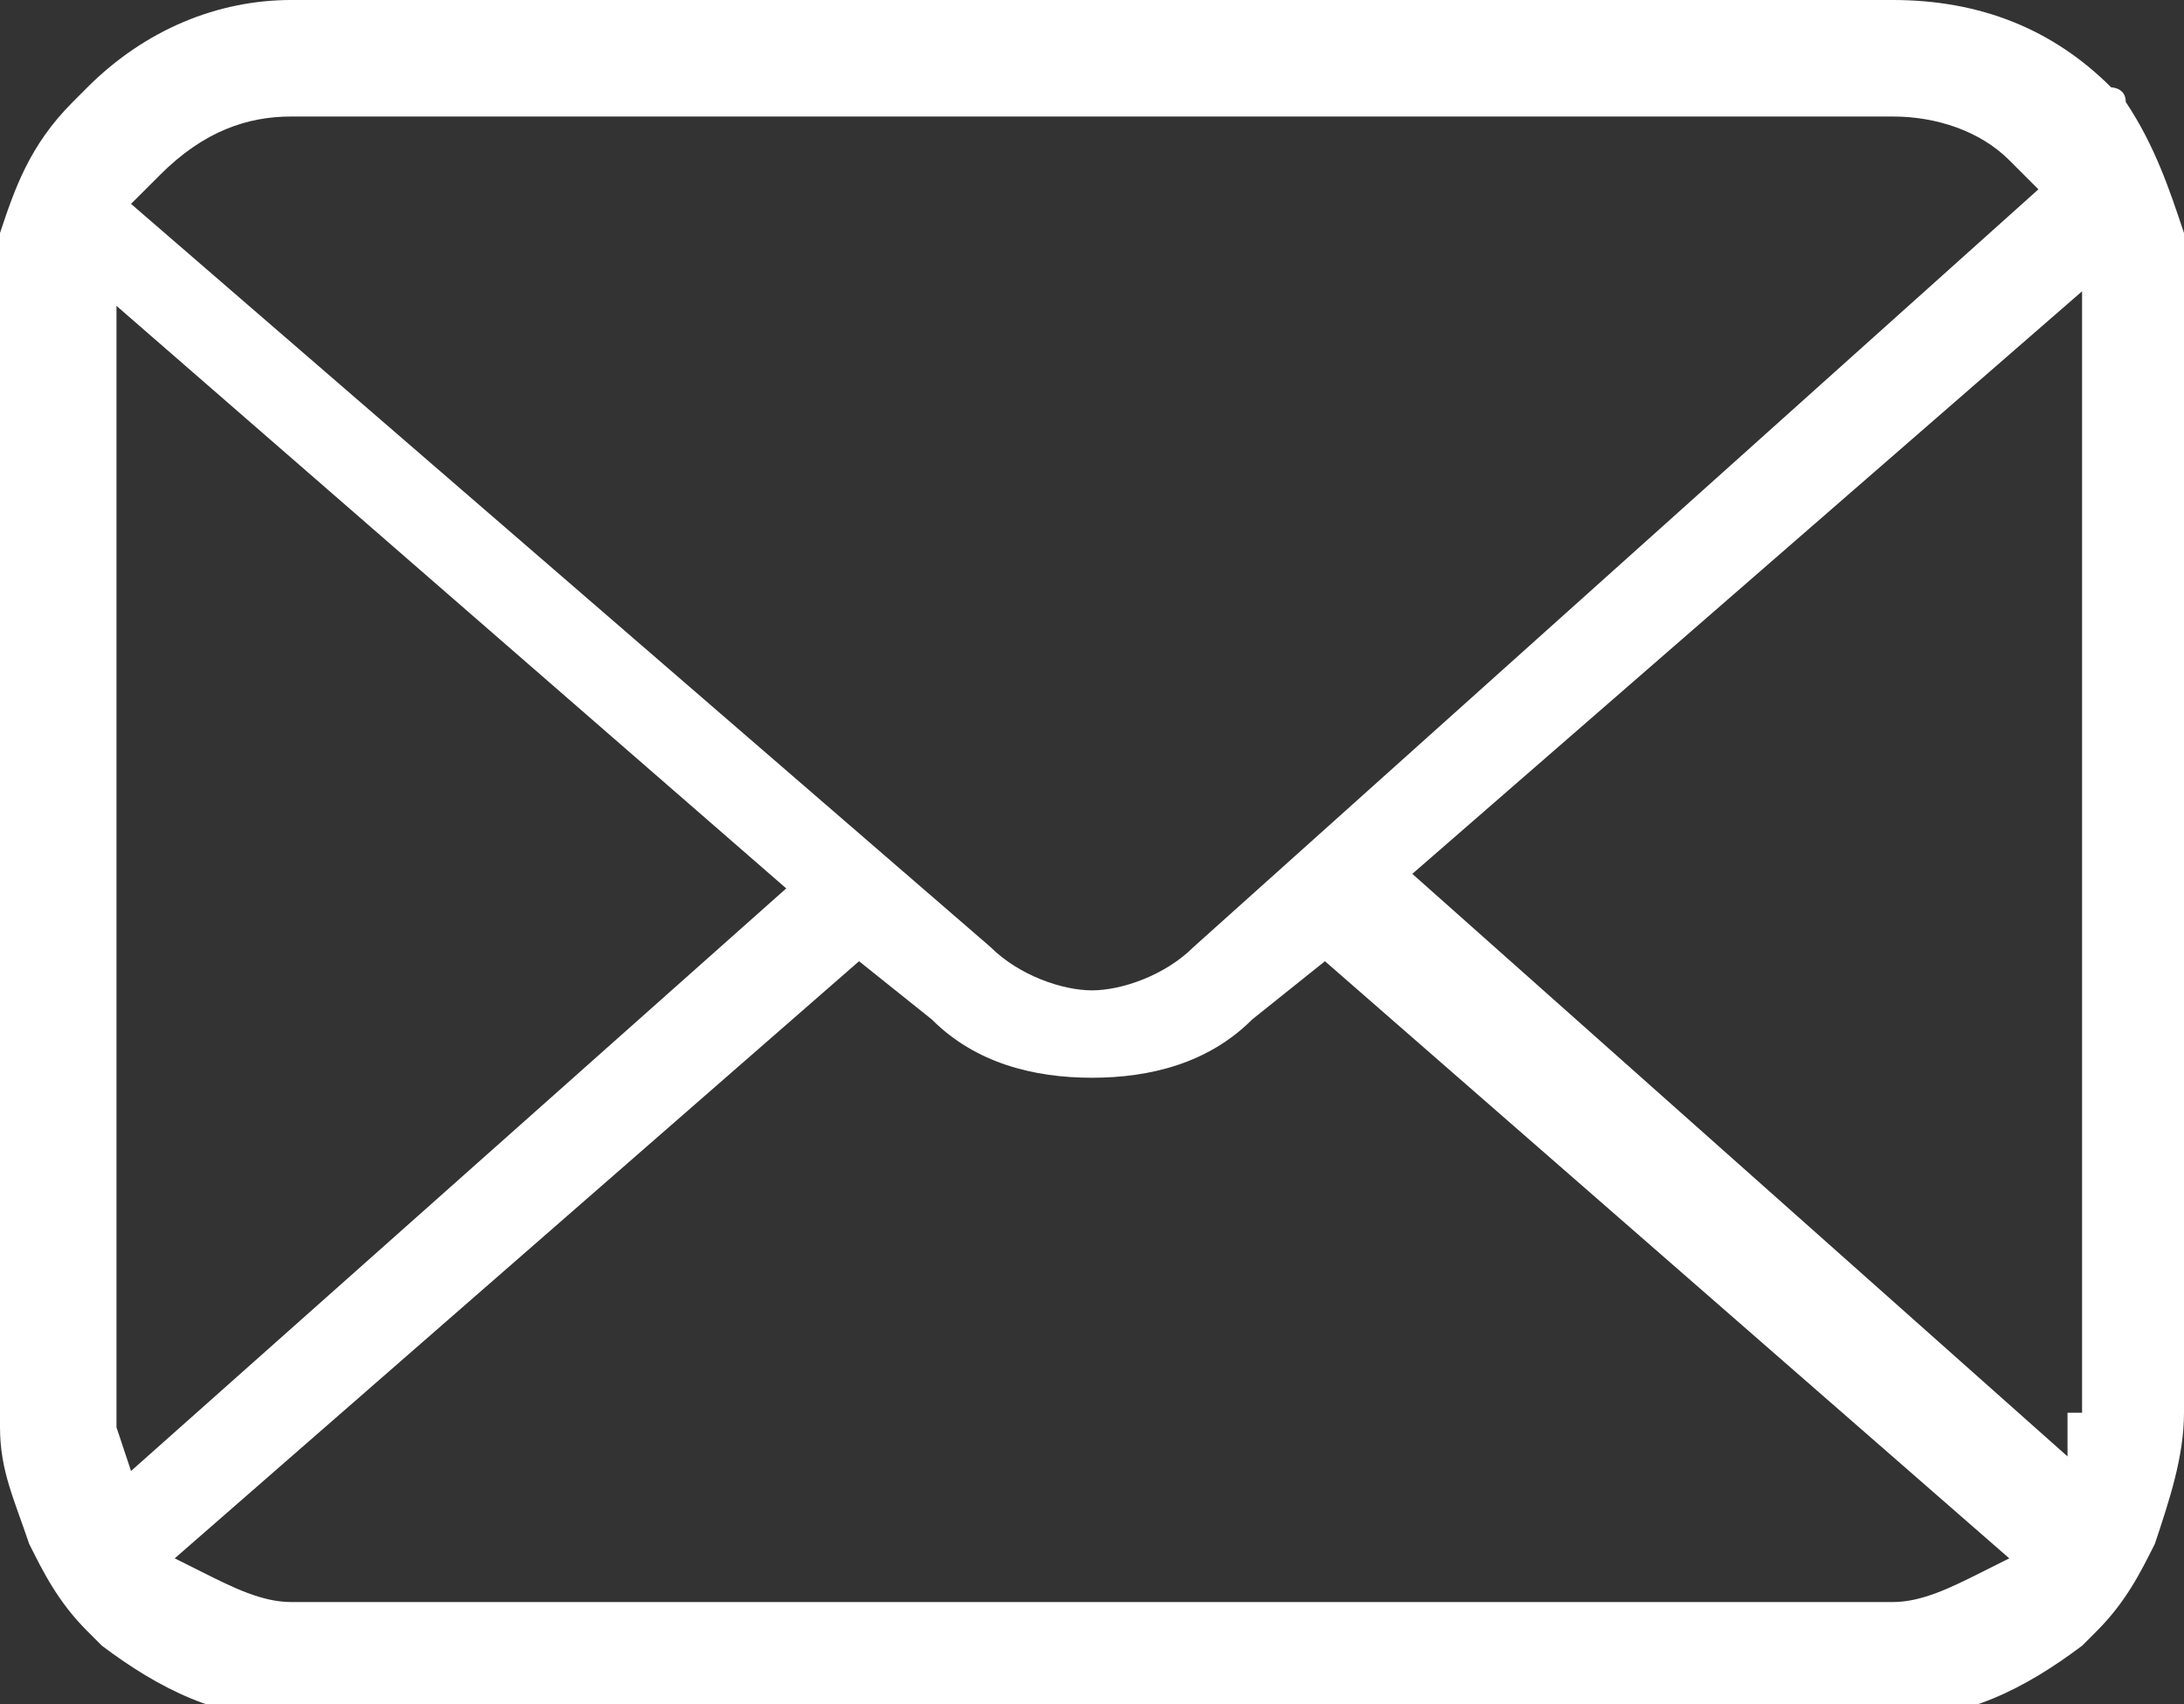
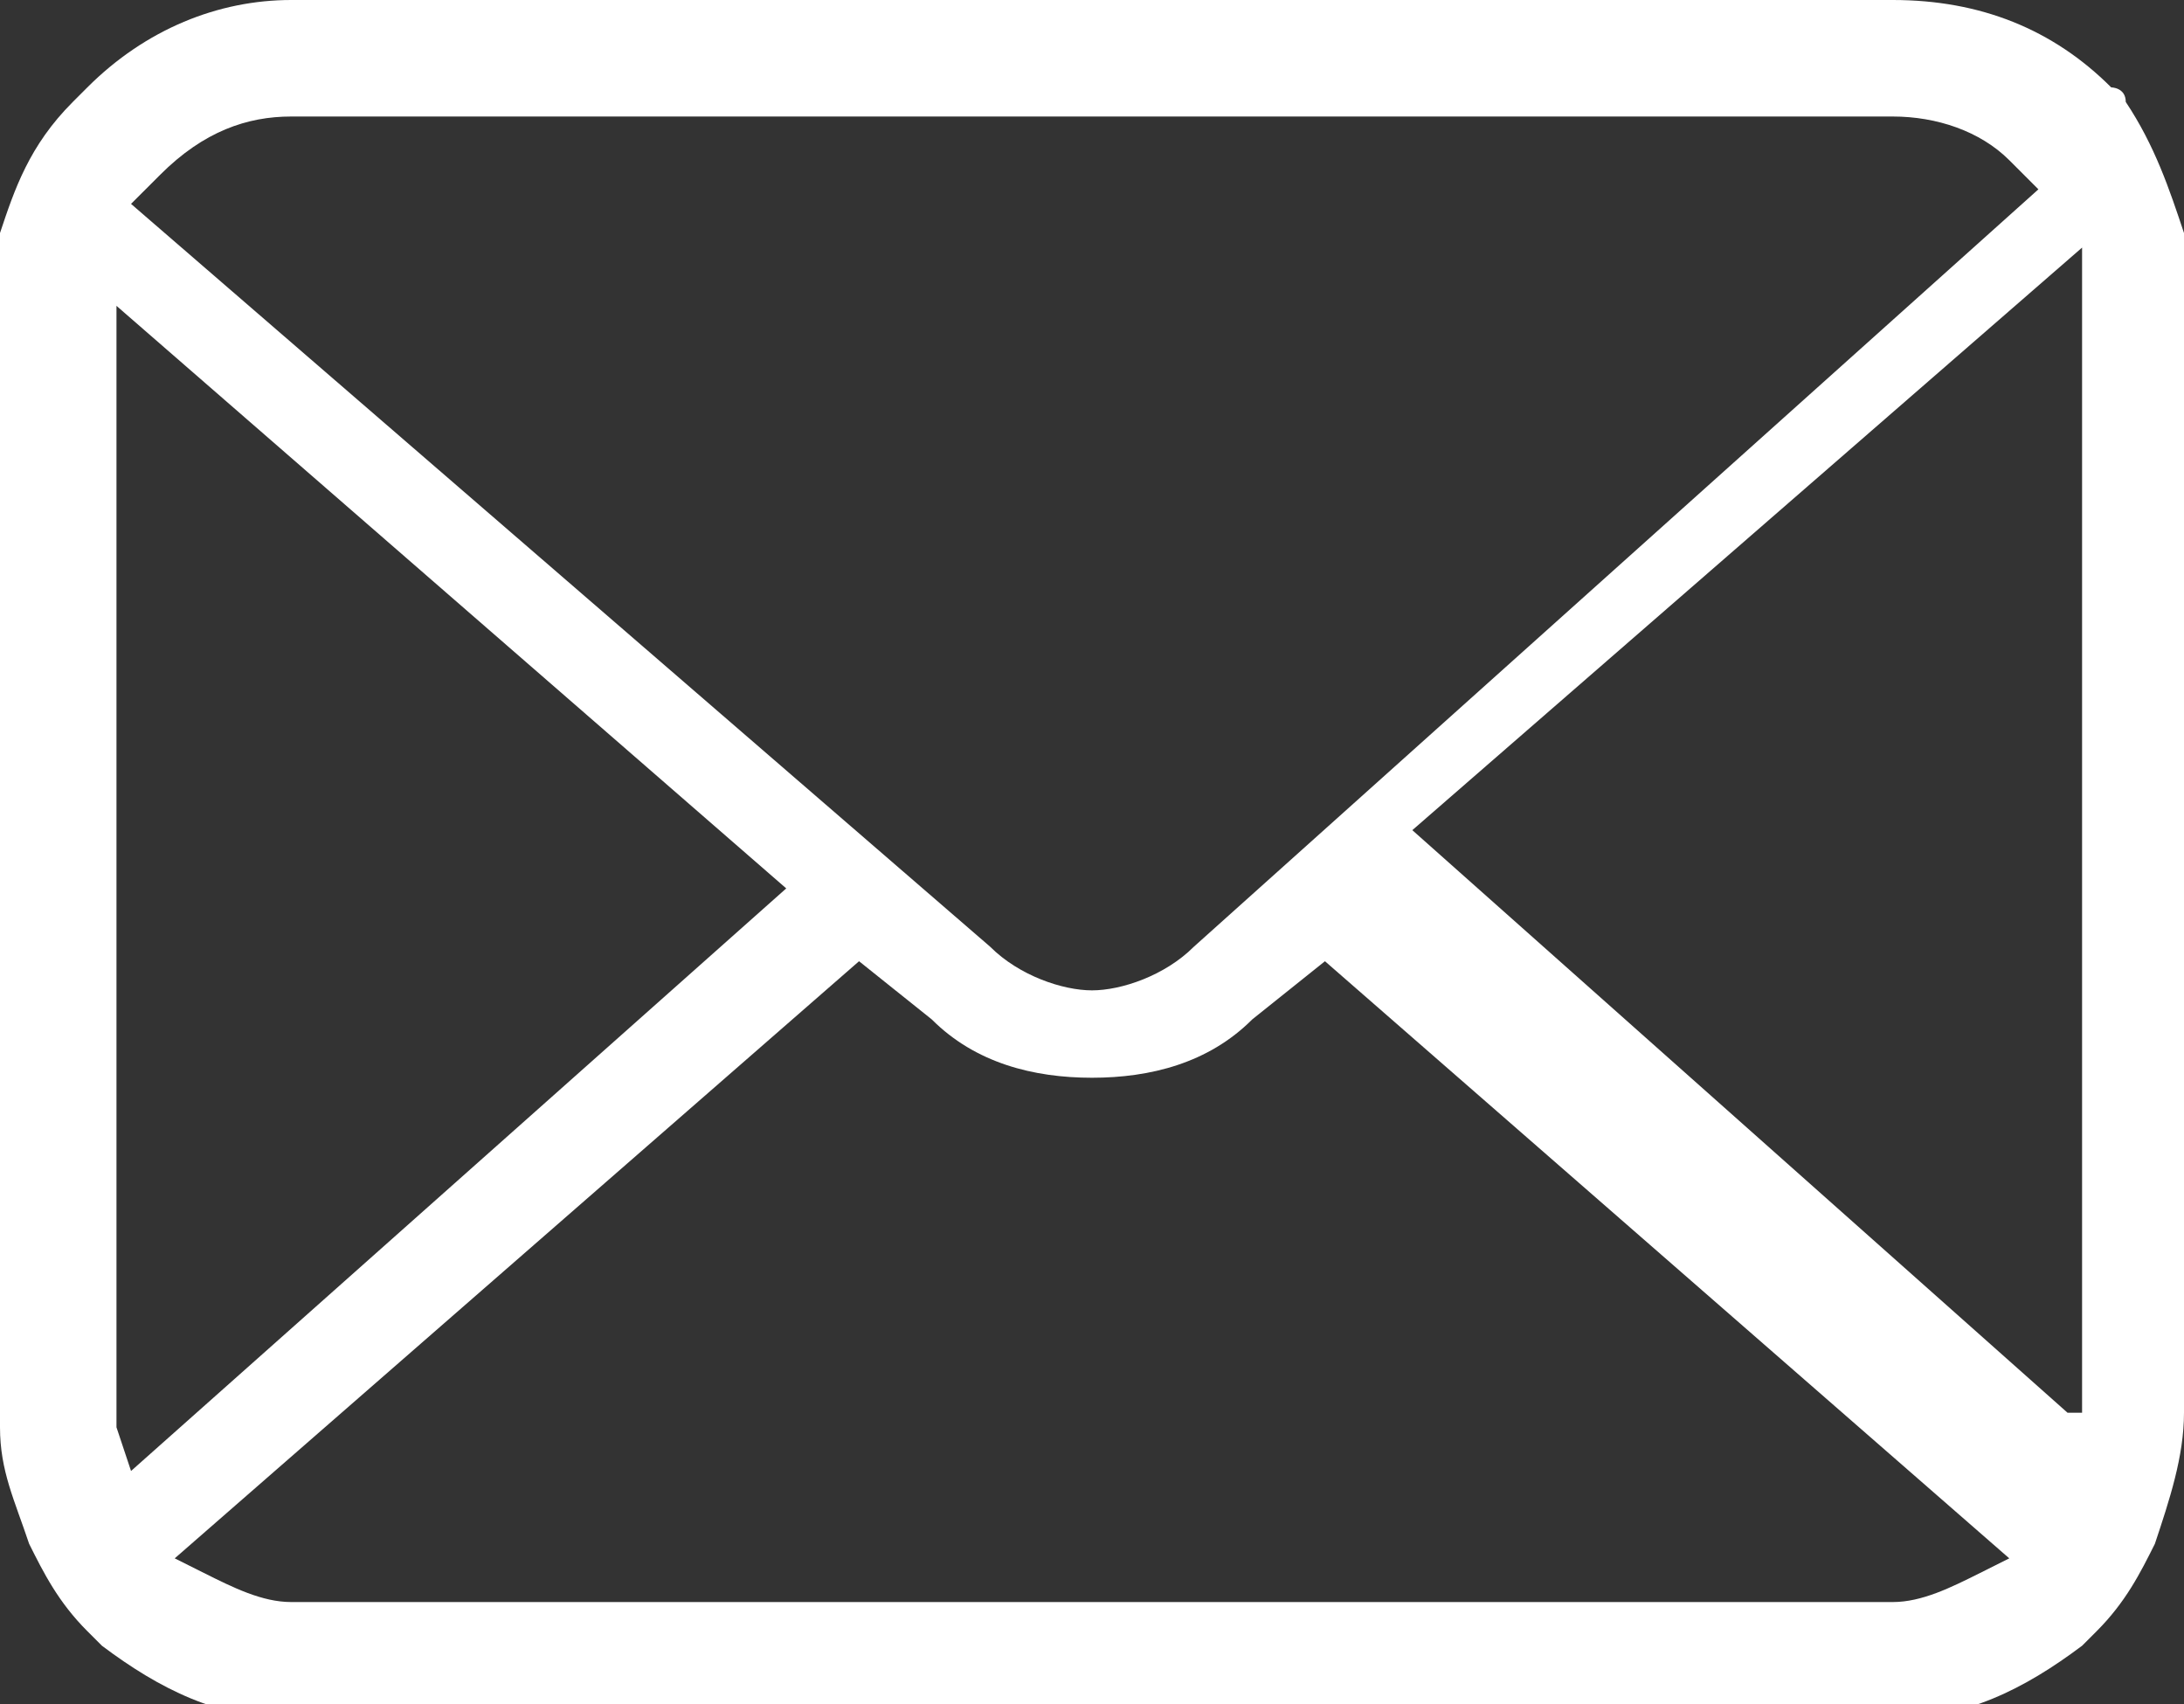
<svg xmlns="http://www.w3.org/2000/svg" version="1.1" id="レイヤー_1" x="0px" y="0px" viewBox="0 0 15 11.7" style="enable-background:new 0 0 15 11.7;" xml:space="preserve">
  <rect x="0" y="0" width="15" height="11.7" fill="#333333" stroke="none" />
  <style type="text/css">
	.st0{fill:#FFFFFF;}
</style>
  <g>
-     <path class="st0" d="M15,1.6c-0.1-0.3-0.2-0.6-0.4-0.9c0-0.1-0.1-0.1-0.1-0.1C14.1,0.2,13.6,0,13,0H2c-0.5,0-1,0.2-1.4,0.6   c0,0-0.1,0.1-0.1,0.1C0.2,1,0.1,1.3,0,1.6C0,1.7,0,1.8,0,2v7.8c0,0.3,0.1,0.5,0.2,0.8c0.1,0.2,0.2,0.4,0.4,0.6c0,0,0.1,0.1,0.1,0.1   c0.4,0.3,0.8,0.5,1.3,0.5H13c0.5,0,0.9-0.2,1.3-0.5c0,0,0.1-0.1,0.1-0.1c0.2-0.2,0.3-0.4,0.4-0.6l0,0C14.9,10.3,15,10,15,9.7V2   C15,1.8,15,1.7,15,1.6z M1,1.3c0,0,0.1-0.1,0.1-0.1C1.4,0.9,1.7,0.8,2,0.8H13c0.3,0,0.6,0.1,0.8,0.3c0,0,0.1,0.1,0.1,0.1l0.1,0.1   L8.2,6.5C8,6.7,7.7,6.8,7.5,6.8C7.3,6.8,7,6.7,6.8,6.5L0.9,1.4L1,1.3z M0.8,9.8C0.8,9.8,0.8,9.8,0.8,9.8l0-7.7l4.6,4l-4.5,4   L0.8,9.8z M13.6,10.8c-0.2,0.1-0.4,0.2-0.6,0.2H2c-0.2,0-0.4-0.1-0.6-0.2l-0.2-0.1l4.7-4.1L6.4,7c0.3,0.3,0.7,0.4,1.1,0.4   c0.4,0,0.8-0.1,1.1-0.4l0.5-0.4l4.7,4.1L13.6,10.8z M14.2,9.7C14.2,9.8,14.2,9.8,14.2,9.7l0,0.3l-4.5-4l4.6-4V9.7z" />
+     <path class="st0" d="M15,1.6c-0.1-0.3-0.2-0.6-0.4-0.9c0-0.1-0.1-0.1-0.1-0.1C14.1,0.2,13.6,0,13,0H2c-0.5,0-1,0.2-1.4,0.6   c0,0-0.1,0.1-0.1,0.1C0.2,1,0.1,1.3,0,1.6C0,1.7,0,1.8,0,2v7.8c0,0.3,0.1,0.5,0.2,0.8c0.1,0.2,0.2,0.4,0.4,0.6c0,0,0.1,0.1,0.1,0.1   c0.4,0.3,0.8,0.5,1.3,0.5H13c0.5,0,0.9-0.2,1.3-0.5c0,0,0.1-0.1,0.1-0.1c0.2-0.2,0.3-0.4,0.4-0.6l0,0C14.9,10.3,15,10,15,9.7V2   C15,1.8,15,1.7,15,1.6z M1,1.3c0,0,0.1-0.1,0.1-0.1C1.4,0.9,1.7,0.8,2,0.8H13c0.3,0,0.6,0.1,0.8,0.3c0,0,0.1,0.1,0.1,0.1l0.1,0.1   L8.2,6.5C8,6.7,7.7,6.8,7.5,6.8C7.3,6.8,7,6.7,6.8,6.5L0.9,1.4L1,1.3z M0.8,9.8C0.8,9.8,0.8,9.8,0.8,9.8l0-7.7l4.6,4l-4.5,4   L0.8,9.8z M13.6,10.8c-0.2,0.1-0.4,0.2-0.6,0.2H2c-0.2,0-0.4-0.1-0.6-0.2l-0.2-0.1l4.7-4.1L6.4,7c0.3,0.3,0.7,0.4,1.1,0.4   c0.4,0,0.8-0.1,1.1-0.4l0.5-0.4l4.7,4.1L13.6,10.8z M14.2,9.7C14.2,9.8,14.2,9.8,14.2,9.7l-4.5-4l4.6-4V9.7z" />
  </g>
</svg>